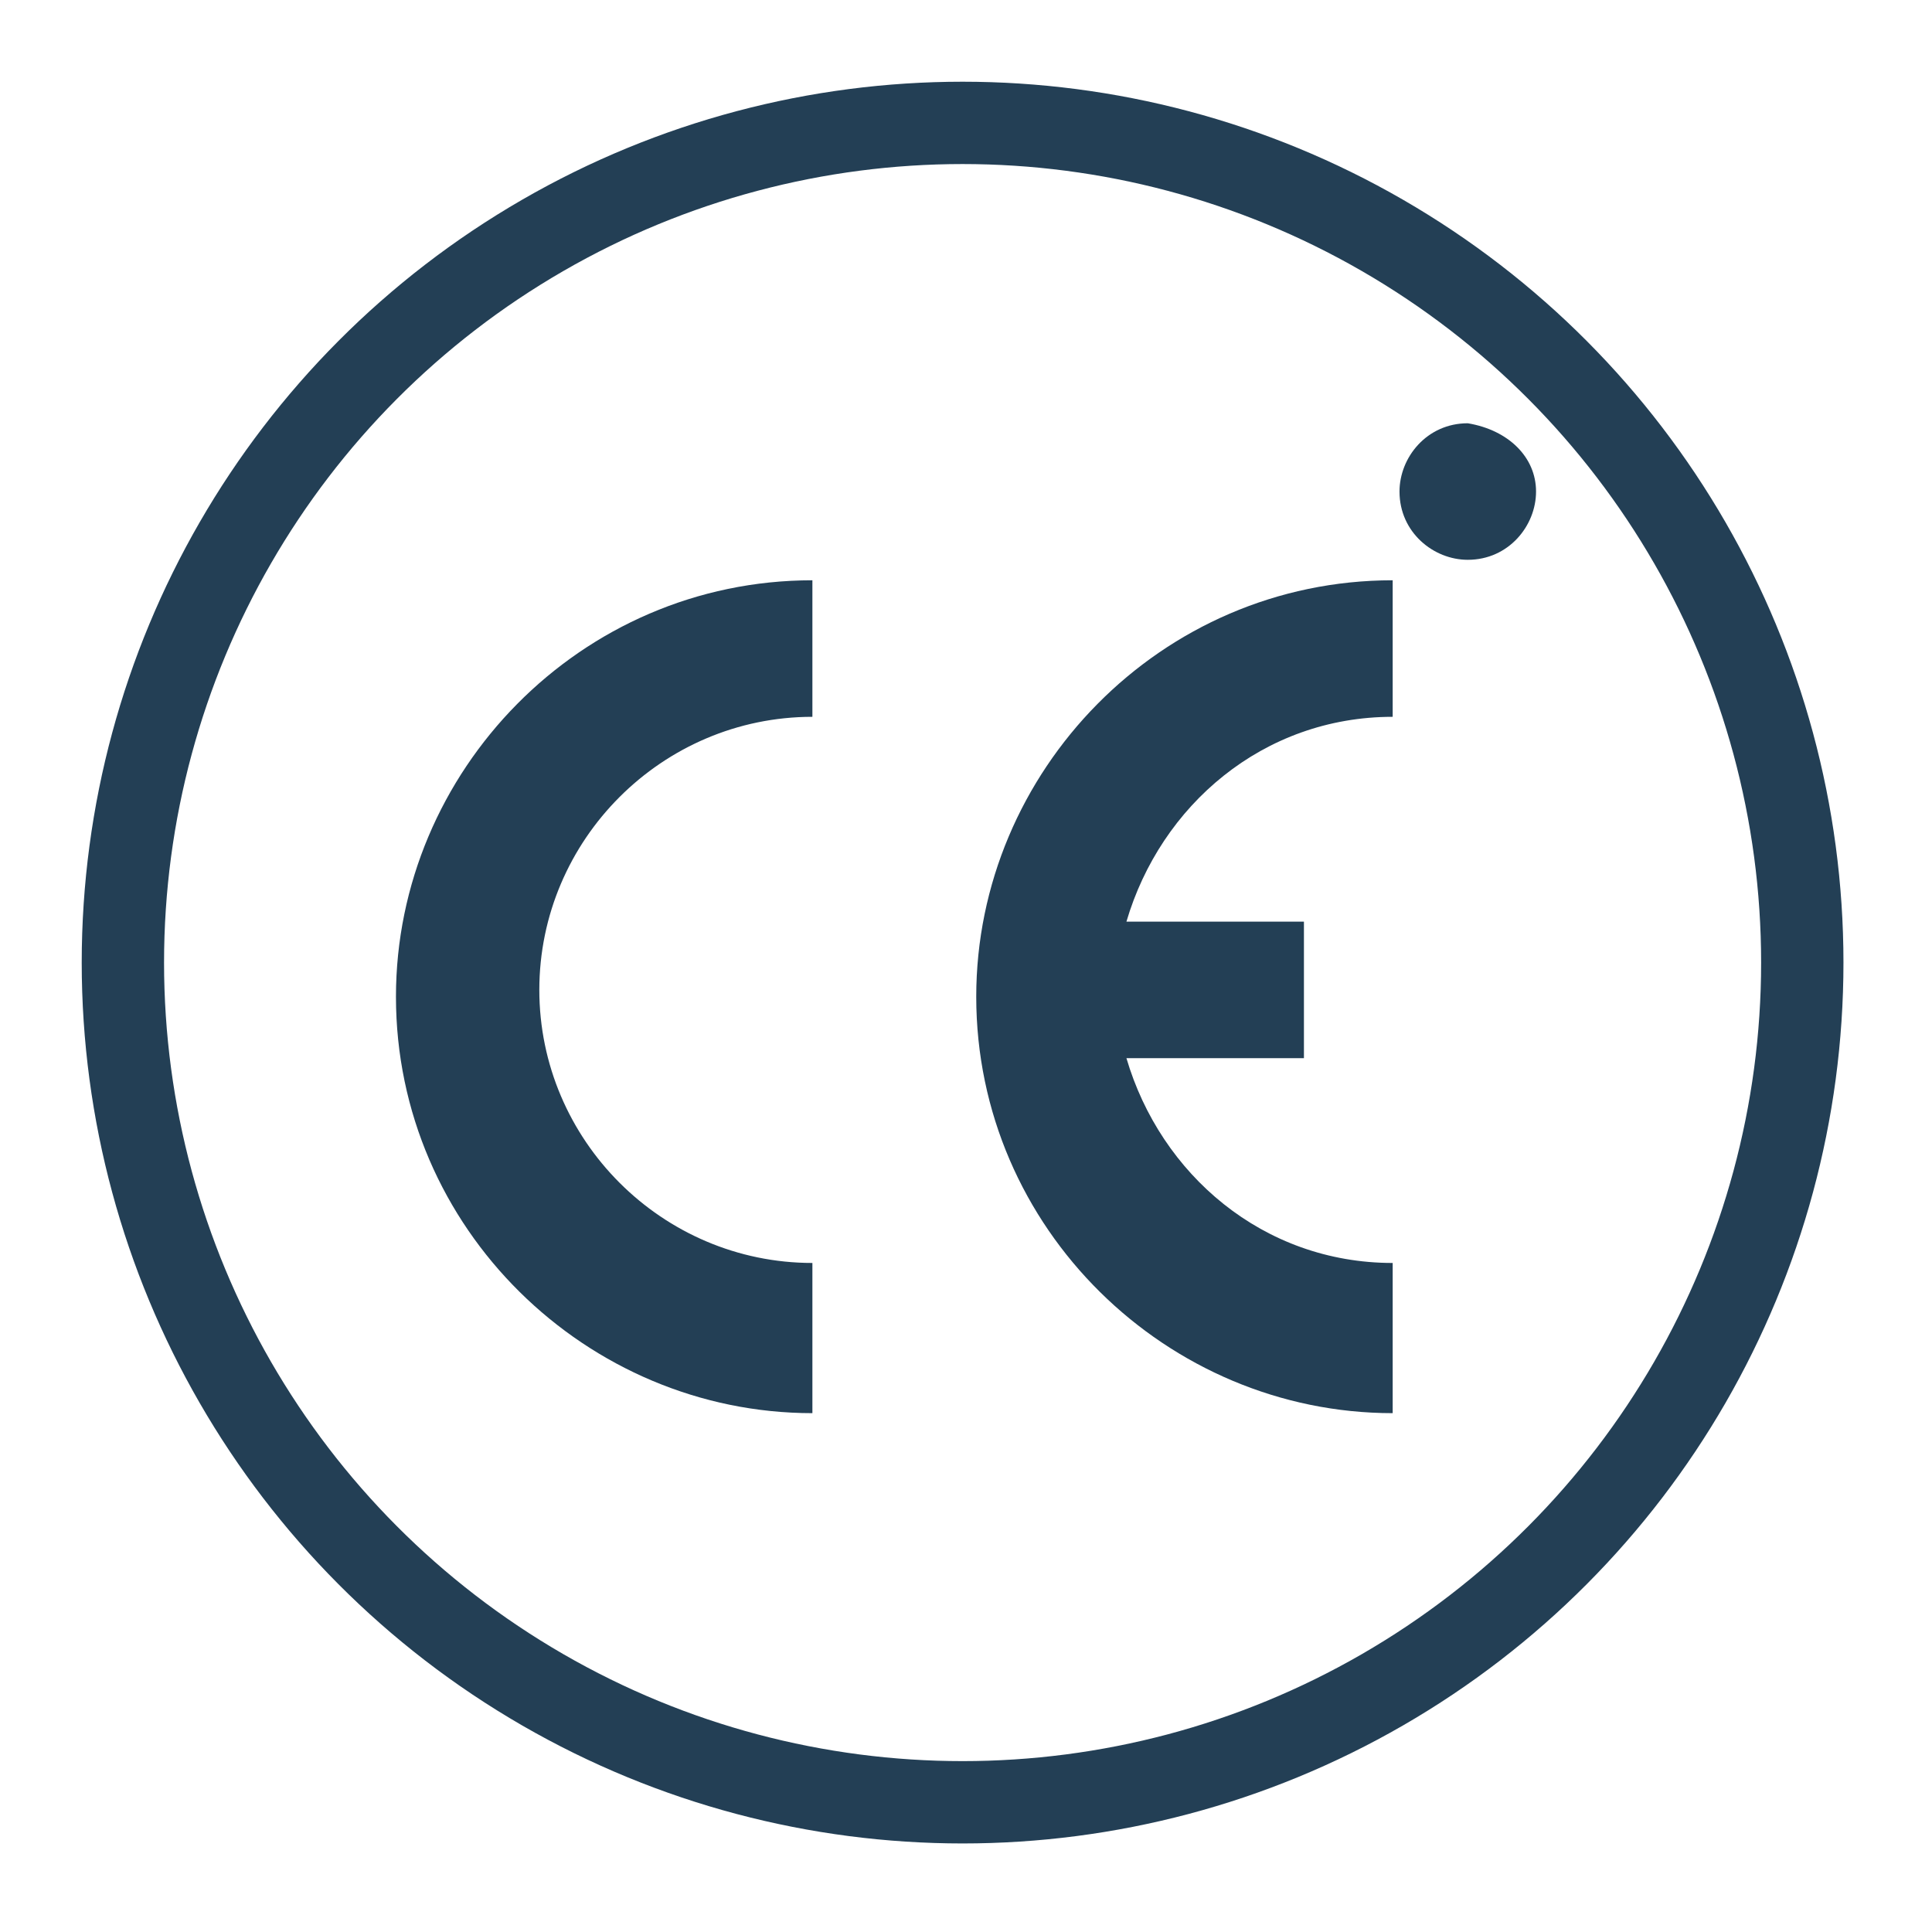
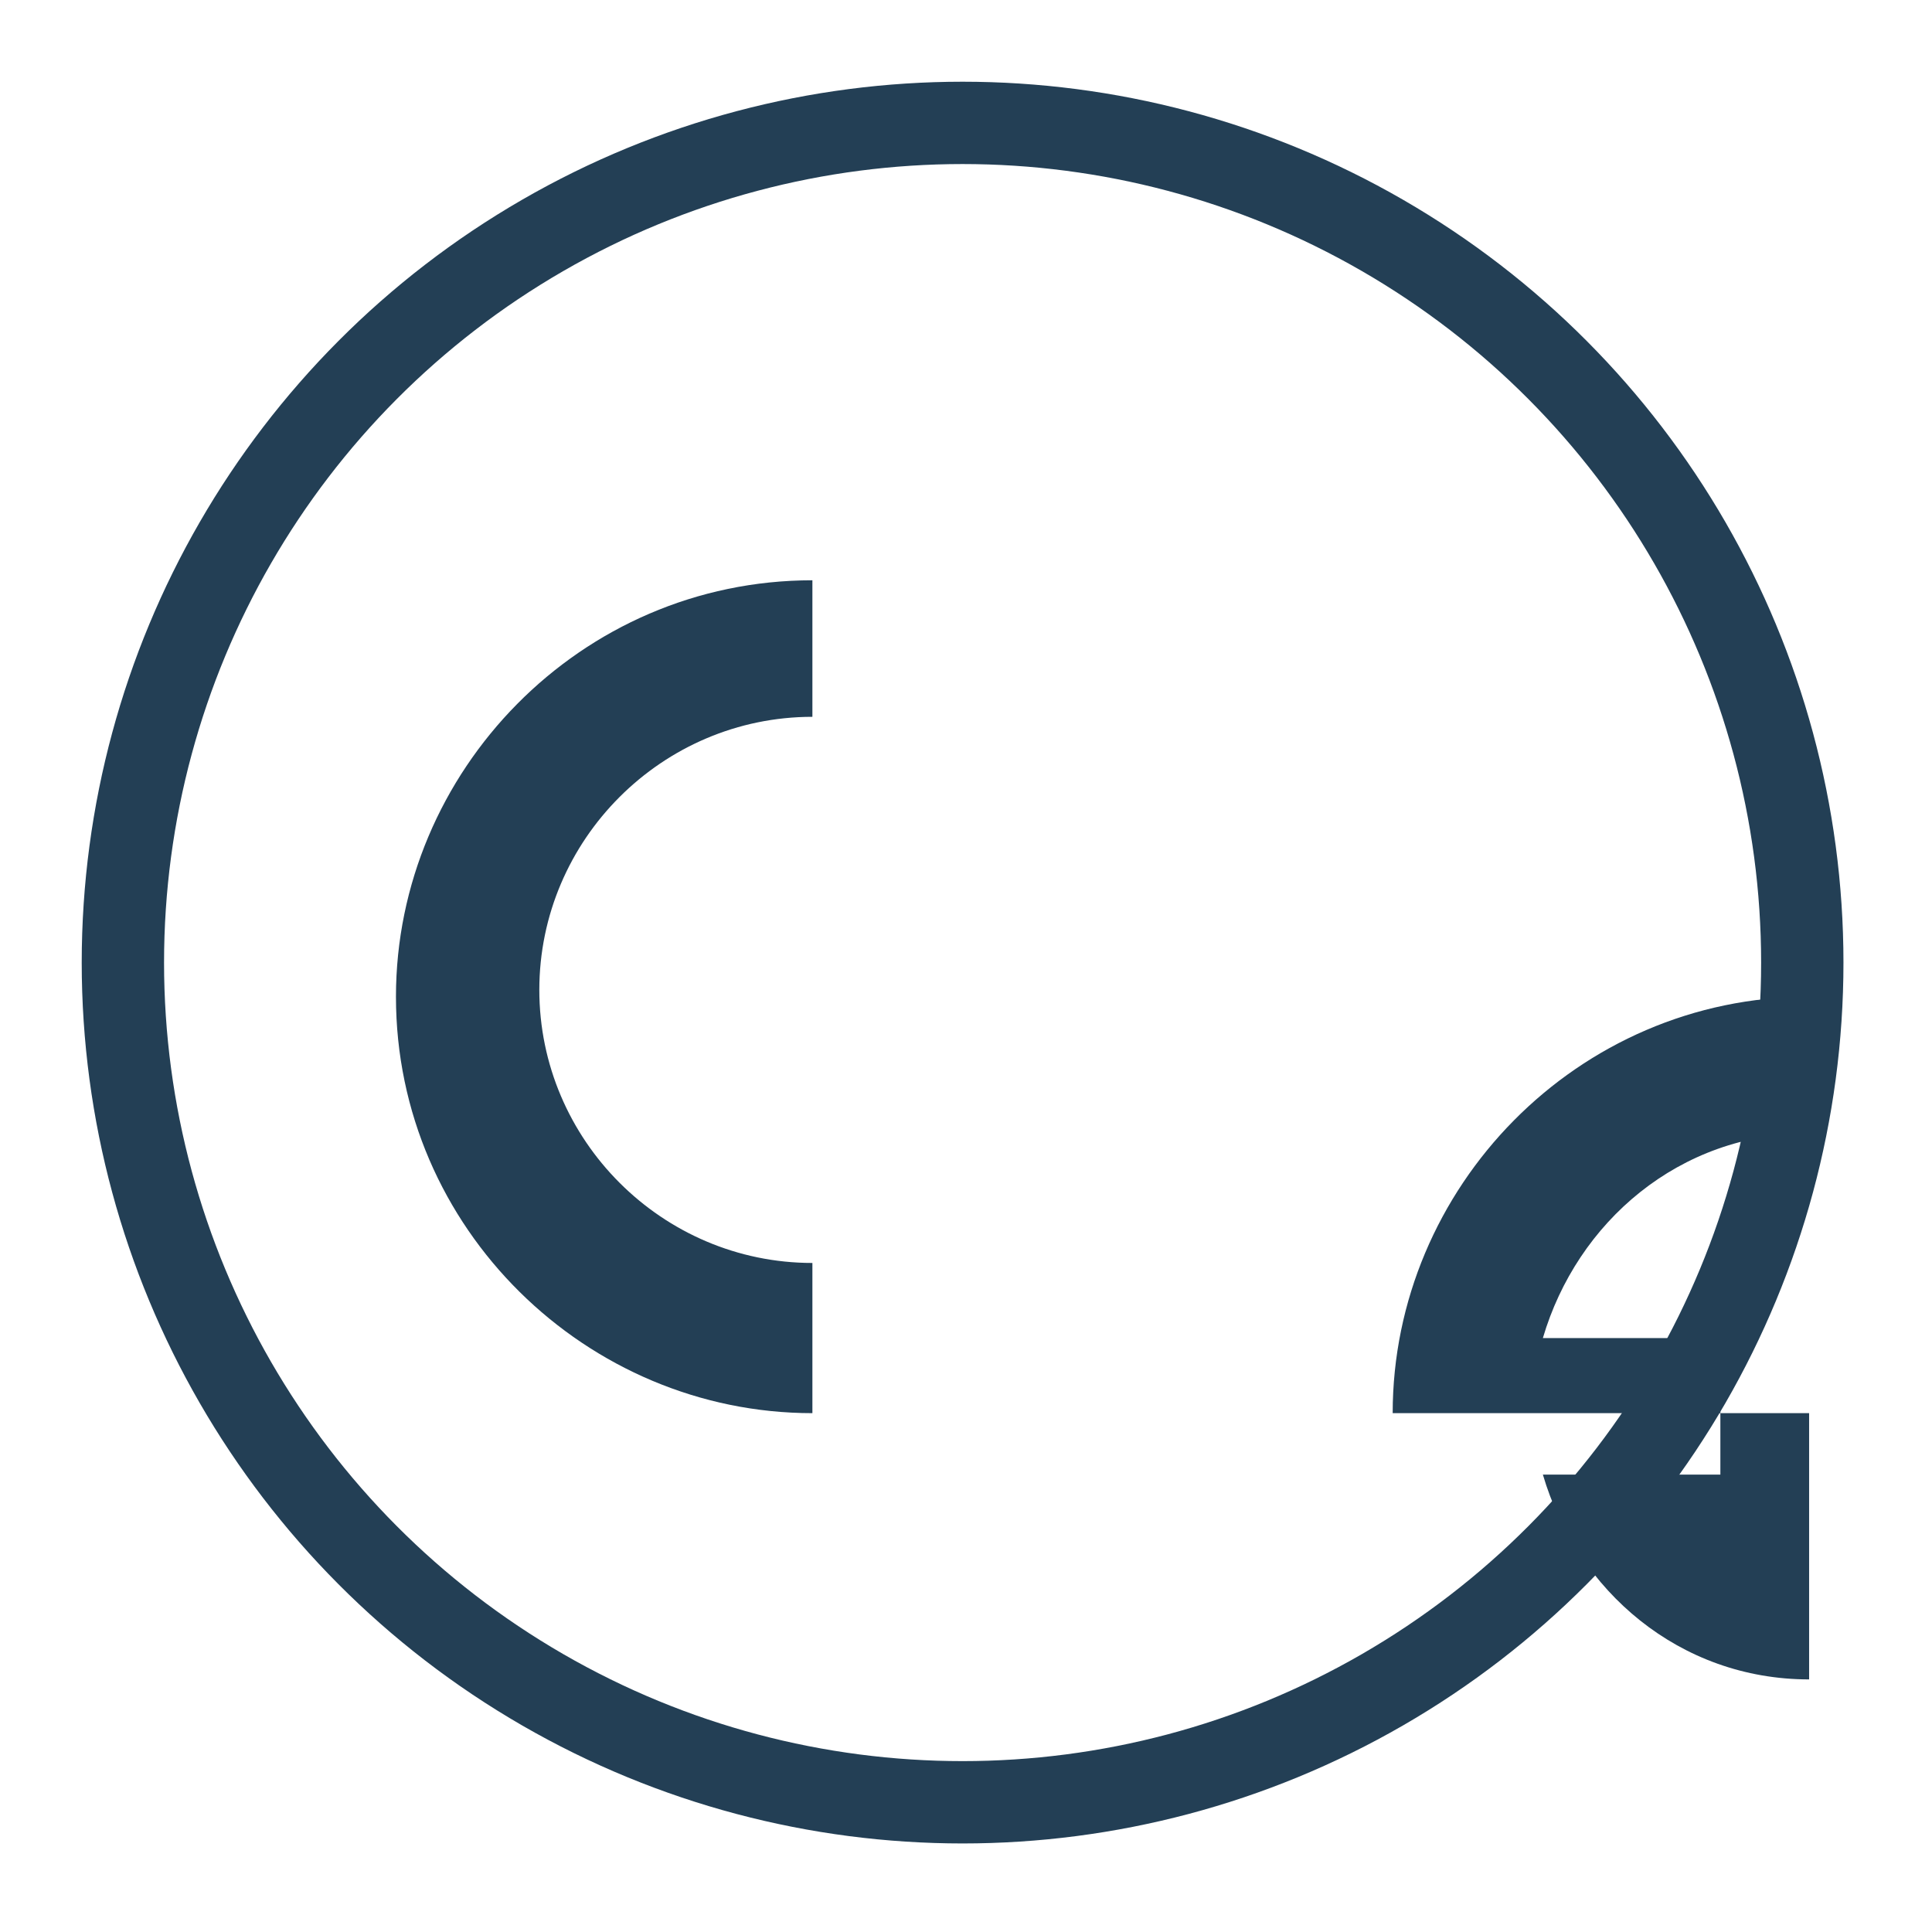
<svg xmlns="http://www.w3.org/2000/svg" version="1.1" id="Livello_1" x="0px" y="0px" viewBox="0 0 28.3 28.3" style="enable-background:new 0 0 28.3 28.3;" xml:space="preserve">
  <style type="text/css">
	.st0{fill:#233F55;}
	.st1{fill:none;stroke:#233F55;stroke-width:1.206;stroke-miterlimit:10;}
</style>
-   <path id="XMLID_18_" class="st0" d="M22.5,7.2c0,0.5-0.4,1-1,1c-0.5,0-1-0.4-1-1c0-0.5,0.4-1,1-1C22.1,6.3,22.5,6.7,22.5,7.2" />
-   <path class="st0" d="M20.4,20.7c-3.3,0-6.1-2.7-6.1-6.1c0-3.3,2.7-6.1,6.1-6.1v2c-1.9,0-3.4,1.3-3.9,3h2.6v2h-2.6c0.5,1.7,2,3,3.9,3  V20.7z M11.9,20.7c-3.3,0-6.1-2.7-6.1-6.1c0-3.3,2.7-6.1,6.1-6.1v2c-2.2,0-4,1.8-4,4c0,2.2,1.8,4,4,4V20.7z" />
+   <path class="st0" d="M20.4,20.7c0-3.3,2.7-6.1,6.1-6.1v2c-1.9,0-3.4,1.3-3.9,3h2.6v2h-2.6c0.5,1.7,2,3,3.9,3  V20.7z M11.9,20.7c-3.3,0-6.1-2.7-6.1-6.1c0-3.3,2.7-6.1,6.1-6.1v2c-2.2,0-4,1.8-4,4c0,2.2,1.8,4,4,4V20.7z" />
  <circle class="st1" cx="14.1" cy="14.1" r="12.3" />
</svg>